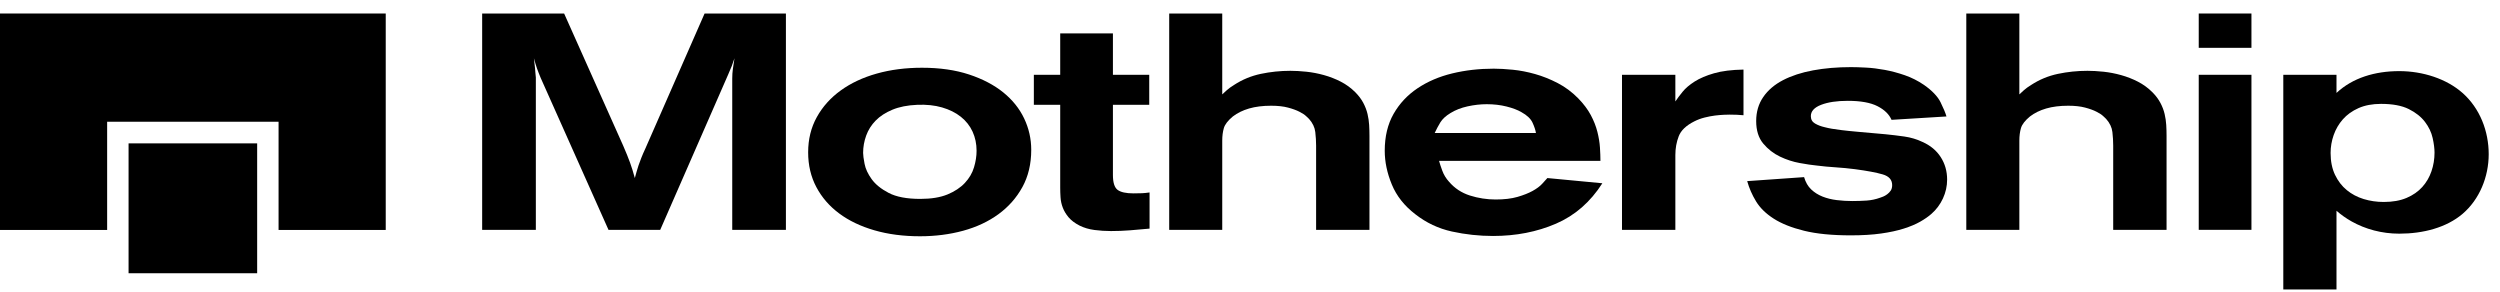
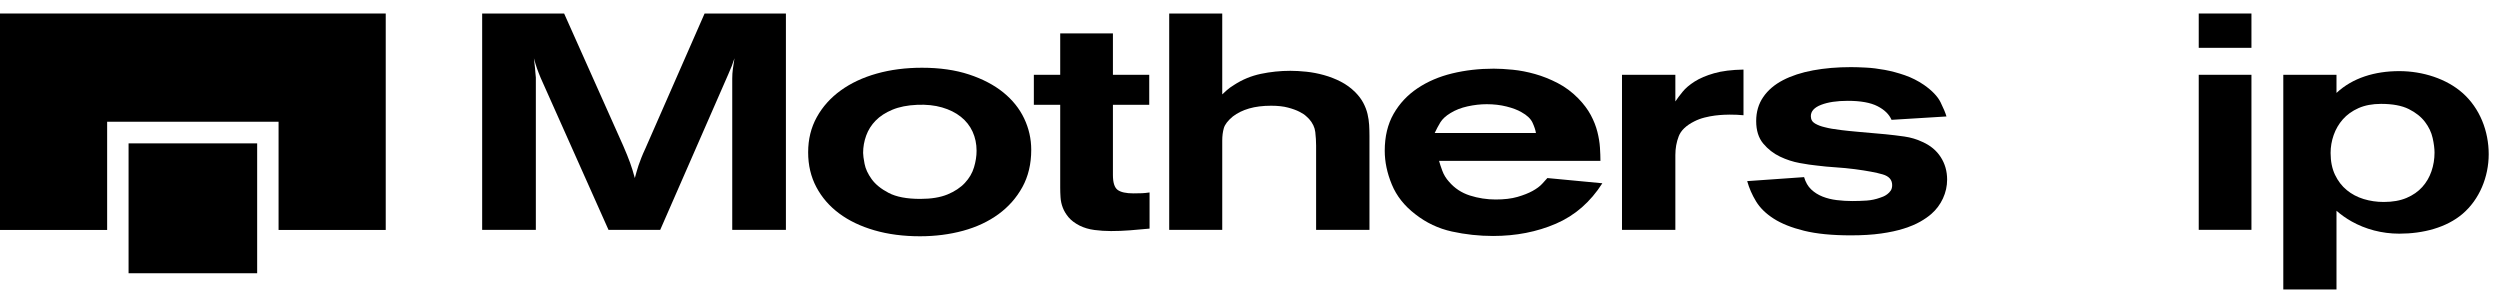
<svg xmlns="http://www.w3.org/2000/svg" width="154" height="18" viewBox="0 0 154 18" fill="none">
  <path d="M0 14.165H6.6V7.499H17.16V14.165H23.761V0.832H0V14.165Z" fill="black" />
  <path d="M15.841 8.832H7.92V16.832H15.841V8.832Z" fill="black" />
  <path d="M33.008 14.158V4.777C32.994 4.651 32.984 4.544 32.978 4.456C32.971 4.368 32.965 4.283 32.958 4.201C32.952 4.119 32.942 4.031 32.928 3.937C32.915 3.843 32.902 3.726 32.889 3.588C32.928 3.726 32.961 3.843 32.988 3.937C33.014 4.031 33.044 4.123 33.077 4.211L33.176 4.475C33.209 4.563 33.252 4.67 33.305 4.796L37.483 14.158H40.67L44.848 4.607C44.954 4.368 45.03 4.189 45.076 4.069C45.122 3.95 45.178 3.789 45.244 3.588C45.205 3.839 45.172 4.06 45.145 4.248C45.119 4.437 45.106 4.632 45.106 4.834V14.158H48.412V0.832H43.403L39.76 9.137C39.654 9.364 39.568 9.562 39.502 9.732C39.436 9.902 39.38 10.053 39.334 10.185C39.288 10.317 39.248 10.446 39.215 10.572C39.182 10.697 39.146 10.83 39.106 10.968C39.053 10.779 39.004 10.609 38.958 10.458C38.911 10.307 38.862 10.16 38.809 10.015C38.756 9.87 38.697 9.716 38.631 9.552C38.565 9.389 38.486 9.2 38.393 8.986L34.75 0.832H29.701V14.158H33.008Z" fill="black" />
  <path fill-rule="evenodd" clip-rule="evenodd" d="M56.673 14.554C57.61 14.554 58.494 14.441 59.326 14.215C60.157 13.988 60.883 13.648 61.504 13.195C62.124 12.742 62.616 12.185 62.979 11.525C63.342 10.864 63.524 10.1 63.524 9.232C63.524 8.552 63.378 7.907 63.088 7.297C62.798 6.687 62.368 6.152 61.801 5.692C61.233 5.233 60.53 4.865 59.692 4.588C58.854 4.311 57.887 4.173 56.791 4.173C55.788 4.173 54.861 4.293 54.009 4.532C53.158 4.771 52.419 5.117 51.792 5.57C51.165 6.023 50.673 6.57 50.317 7.212C49.96 7.854 49.782 8.577 49.782 9.383C49.782 10.175 49.95 10.889 50.287 11.525C50.623 12.16 51.092 12.701 51.693 13.148C52.293 13.595 53.016 13.941 53.861 14.186C54.706 14.432 55.643 14.554 56.673 14.554ZM54.742 11.883C55.211 12.129 55.861 12.252 56.692 12.252C57.366 12.252 57.923 12.16 58.365 11.978C58.808 11.795 59.164 11.559 59.435 11.27C59.705 10.981 59.894 10.66 59.999 10.307C60.105 9.955 60.157 9.615 60.157 9.288C60.157 8.86 60.075 8.467 59.91 8.108C59.745 7.75 59.504 7.445 59.187 7.193C58.87 6.941 58.484 6.749 58.029 6.617C57.574 6.485 57.062 6.432 56.494 6.457C55.9 6.482 55.392 6.583 54.97 6.759C54.547 6.935 54.204 7.158 53.94 7.429C53.676 7.699 53.481 8.008 53.356 8.354C53.231 8.7 53.168 9.055 53.168 9.42C53.168 9.559 53.198 9.782 53.257 10.09C53.316 10.399 53.462 10.713 53.693 11.034C53.924 11.355 54.273 11.638 54.742 11.883Z" fill="black" />
  <path d="M68.437 14.233C68.833 14.233 69.229 14.218 69.625 14.186C70.021 14.155 70.417 14.12 70.813 14.082V11.855C70.642 11.88 70.49 11.896 70.358 11.902C70.226 11.909 70.048 11.912 69.823 11.912C69.361 11.912 69.034 11.839 68.843 11.695C68.652 11.55 68.556 11.245 68.556 10.779V6.457H70.793V4.607H68.556V2.059H65.309V4.607H63.685V6.457H65.309V11.572C65.309 11.748 65.315 11.943 65.329 12.157C65.342 12.371 65.388 12.582 65.467 12.79C65.546 12.997 65.665 13.195 65.823 13.384C65.982 13.573 66.206 13.743 66.497 13.894C66.774 14.032 67.081 14.123 67.418 14.167C67.754 14.211 68.094 14.233 68.437 14.233Z" fill="black" />
  <path d="M75.29 8.665V14.158H72.023V0.832H75.29V5.815C75.356 5.752 75.448 5.667 75.567 5.56C75.686 5.453 75.838 5.343 76.022 5.23C76.524 4.903 77.072 4.676 77.666 4.55C78.26 4.425 78.867 4.362 79.488 4.362C79.791 4.362 80.121 4.381 80.478 4.418C80.834 4.456 81.194 4.525 81.557 4.626C81.92 4.727 82.266 4.862 82.596 5.032C82.926 5.202 83.223 5.419 83.487 5.683C83.698 5.897 83.864 6.117 83.982 6.344C84.101 6.57 84.187 6.797 84.24 7.023C84.293 7.25 84.326 7.473 84.339 7.693C84.352 7.913 84.359 8.137 84.359 8.363V14.158H81.072V8.967C81.072 8.703 81.055 8.426 81.022 8.137C80.989 7.847 80.86 7.577 80.636 7.325L80.458 7.155C80.365 7.067 80.227 6.976 80.042 6.882C79.857 6.787 79.623 6.702 79.339 6.627C79.055 6.551 78.709 6.513 78.299 6.513C77.785 6.513 77.333 6.57 76.943 6.683C76.554 6.797 76.221 6.96 75.943 7.174C75.64 7.426 75.455 7.665 75.389 7.891C75.323 8.118 75.29 8.376 75.29 8.665Z" fill="black" />
  <path fill-rule="evenodd" clip-rule="evenodd" d="M91.973 14.536C93.385 14.536 94.676 14.284 95.844 13.78C97.012 13.277 97.966 12.447 98.705 11.289L95.319 10.968C95.24 11.056 95.131 11.176 94.993 11.327C94.854 11.478 94.659 11.622 94.409 11.761C94.158 11.899 93.847 12.022 93.478 12.129C93.108 12.236 92.659 12.289 92.132 12.289C91.59 12.289 91.062 12.207 90.547 12.044C90.033 11.88 89.604 11.597 89.26 11.195C89.076 10.993 88.937 10.767 88.845 10.515C88.752 10.263 88.686 10.062 88.647 9.911H98.587C98.587 9.672 98.577 9.398 98.557 9.09C98.537 8.782 98.484 8.458 98.398 8.118C98.313 7.778 98.177 7.435 97.993 7.089C97.808 6.743 97.55 6.4 97.22 6.06C96.837 5.67 96.415 5.356 95.953 5.117C95.491 4.878 95.026 4.692 94.557 4.56C94.088 4.428 93.633 4.34 93.191 4.296C92.749 4.252 92.356 4.23 92.013 4.23C91.115 4.23 90.264 4.327 89.458 4.522C88.653 4.717 87.94 5.022 87.32 5.438C86.7 5.853 86.208 6.378 85.845 7.014C85.482 7.649 85.3 8.407 85.3 9.288C85.3 9.968 85.445 10.66 85.736 11.364C86.026 12.069 86.508 12.679 87.181 13.195C87.855 13.724 88.607 14.079 89.439 14.262C90.27 14.444 91.115 14.536 91.973 14.536ZM88.377 8.193H94.614C94.587 8.017 94.518 7.806 94.406 7.561C94.294 7.316 94.066 7.099 93.723 6.91C93.485 6.771 93.178 6.655 92.802 6.561C92.426 6.466 92.02 6.419 91.584 6.419C91.201 6.419 90.809 6.463 90.406 6.551C90.004 6.639 89.65 6.778 89.347 6.966C89.056 7.143 88.849 7.335 88.723 7.542C88.598 7.75 88.482 7.967 88.377 8.193Z" fill="black" />
  <path d="M103.202 9.552C103.202 9.137 103.271 8.75 103.41 8.392C103.548 8.033 103.868 7.728 104.37 7.476C104.568 7.375 104.779 7.297 105.004 7.24C105.228 7.184 105.442 7.143 105.647 7.117C105.852 7.092 106.036 7.077 106.201 7.07C106.366 7.064 106.482 7.061 106.548 7.061C106.72 7.061 106.868 7.064 106.993 7.07C107.119 7.077 107.254 7.086 107.399 7.099V4.286C106.673 4.299 106.069 4.374 105.588 4.513C105.106 4.651 104.707 4.821 104.39 5.022C104.073 5.224 103.825 5.434 103.647 5.655C103.469 5.875 103.32 6.073 103.202 6.249V4.607H99.915V14.158H103.202V9.552Z" fill="black" />
  <path d="M115.874 14.384C115.339 14.46 114.716 14.498 114.003 14.498C112.854 14.498 111.897 14.403 111.132 14.215C110.366 14.026 109.742 13.777 109.261 13.469C108.779 13.161 108.416 12.805 108.172 12.403C107.927 12 107.746 11.585 107.627 11.157L111.132 10.911C111.224 11.226 111.369 11.478 111.567 11.666C111.765 11.855 112 12.003 112.27 12.11C112.541 12.217 112.835 12.289 113.151 12.327C113.468 12.365 113.785 12.384 114.102 12.384C114.405 12.384 114.699 12.374 114.983 12.355C115.267 12.336 115.547 12.277 115.824 12.176C115.864 12.164 115.923 12.142 116.003 12.11C116.082 12.079 116.164 12.031 116.25 11.968C116.336 11.905 116.409 11.83 116.468 11.742C116.527 11.654 116.557 11.541 116.557 11.402C116.557 11.075 116.362 10.855 115.973 10.742C115.584 10.628 115.013 10.521 114.26 10.421C113.864 10.37 113.468 10.333 113.072 10.307C112.676 10.282 112.28 10.245 111.884 10.194C111.62 10.169 111.28 10.119 110.864 10.043C110.449 9.968 110.043 9.836 109.647 9.647C109.251 9.458 108.907 9.191 108.617 8.845C108.327 8.499 108.181 8.036 108.181 7.457C108.181 6.891 108.327 6.397 108.617 5.976C108.907 5.554 109.313 5.208 109.835 4.937C110.356 4.667 110.973 4.466 111.686 4.333C112.399 4.201 113.178 4.135 114.023 4.135C114.273 4.135 114.58 4.145 114.943 4.164C115.306 4.182 115.692 4.23 116.102 4.305C116.511 4.381 116.923 4.491 117.339 4.635C117.755 4.78 118.148 4.978 118.517 5.23C119.019 5.582 119.359 5.938 119.537 6.296C119.715 6.655 119.837 6.948 119.903 7.174L116.518 7.382C116.372 7.042 116.085 6.762 115.656 6.542C115.227 6.322 114.617 6.211 113.825 6.211C113.151 6.211 112.604 6.293 112.181 6.457C111.759 6.62 111.548 6.853 111.548 7.155C111.548 7.357 111.633 7.508 111.805 7.608C111.977 7.709 112.175 7.784 112.399 7.835C112.544 7.873 112.689 7.904 112.835 7.929C112.98 7.954 113.178 7.983 113.429 8.014C113.679 8.046 114.016 8.08 114.438 8.118C114.861 8.156 115.428 8.206 116.141 8.269C116.524 8.307 116.914 8.354 117.31 8.41C117.706 8.467 118.075 8.577 118.418 8.741C118.907 8.955 119.283 9.266 119.547 9.675C119.811 10.084 119.943 10.546 119.943 11.062C119.943 11.465 119.857 11.852 119.686 12.223C119.514 12.595 119.276 12.912 118.973 13.177C118.788 13.34 118.557 13.501 118.28 13.658C118.003 13.815 117.666 13.957 117.27 14.082C116.874 14.208 116.409 14.309 115.874 14.384Z" fill="black" />
-   <path d="M124.392 14.158V8.665C124.392 8.376 124.425 8.118 124.491 7.891C124.557 7.665 124.741 7.426 125.045 7.174C125.322 6.96 125.656 6.797 126.045 6.683C126.434 6.57 126.886 6.513 127.401 6.513C127.81 6.513 128.157 6.551 128.441 6.627C128.725 6.702 128.959 6.787 129.144 6.882C129.329 6.976 129.467 7.067 129.56 7.155L129.738 7.325C129.962 7.577 130.091 7.847 130.124 8.137C130.157 8.426 130.173 8.703 130.173 8.967V14.158H133.46V8.363C133.46 8.137 133.454 7.913 133.44 7.693C133.427 7.473 133.394 7.25 133.341 7.023C133.289 6.797 133.203 6.57 133.084 6.344C132.965 6.117 132.8 5.897 132.589 5.683C132.325 5.419 132.028 5.202 131.698 5.032C131.368 4.862 131.021 4.727 130.658 4.626C130.295 4.525 129.936 4.456 129.579 4.418C129.223 4.381 128.893 4.362 128.589 4.362C127.969 4.362 127.362 4.425 126.768 4.55C126.174 4.676 125.626 4.903 125.124 5.23C124.939 5.343 124.788 5.453 124.669 5.56C124.55 5.667 124.458 5.752 124.392 5.815V0.832H121.124V14.158H124.392Z" fill="black" />
  <path d="M138.689 0.832V2.946H135.442V0.832H138.689Z" fill="black" />
  <path d="M138.689 4.607H135.442V14.158H138.689V4.607Z" fill="black" />
  <path fill-rule="evenodd" clip-rule="evenodd" d="M151.69 13.177C150.701 14.017 149.274 14.394 147.797 14.394C146.716 14.394 145.708 14.117 144.857 13.639C144.521 13.45 144.21 13.23 143.928 12.983V17.832H140.651V4.607H143.928V5.724C144.923 4.796 146.29 4.381 147.797 4.381C149.248 4.381 150.706 4.855 151.69 5.724C152.768 6.676 153.304 8.087 153.304 9.5C153.304 10.89 152.738 12.286 151.69 13.177ZM146.839 12.441C146.406 12.441 145.993 12.381 145.601 12.261C145.209 12.141 144.863 11.958 144.562 11.711C144.261 11.464 144.02 11.151 143.838 10.771C143.656 10.391 143.565 9.94 143.565 9.42C143.565 9.047 143.628 8.68 143.754 8.32C143.88 7.96 144.069 7.636 144.321 7.349C144.573 7.063 144.895 6.833 145.286 6.659C145.678 6.486 146.14 6.399 146.672 6.399C147.385 6.399 147.955 6.506 148.382 6.719C148.809 6.933 149.141 7.196 149.379 7.51C149.617 7.823 149.774 8.153 149.851 8.5C149.928 8.847 149.967 9.147 149.967 9.4C149.967 9.8 149.904 10.184 149.778 10.551C149.652 10.918 149.463 11.241 149.211 11.521C148.959 11.801 148.637 12.025 148.246 12.191C147.854 12.358 147.385 12.441 146.839 12.441Z" fill="black" />
</svg>